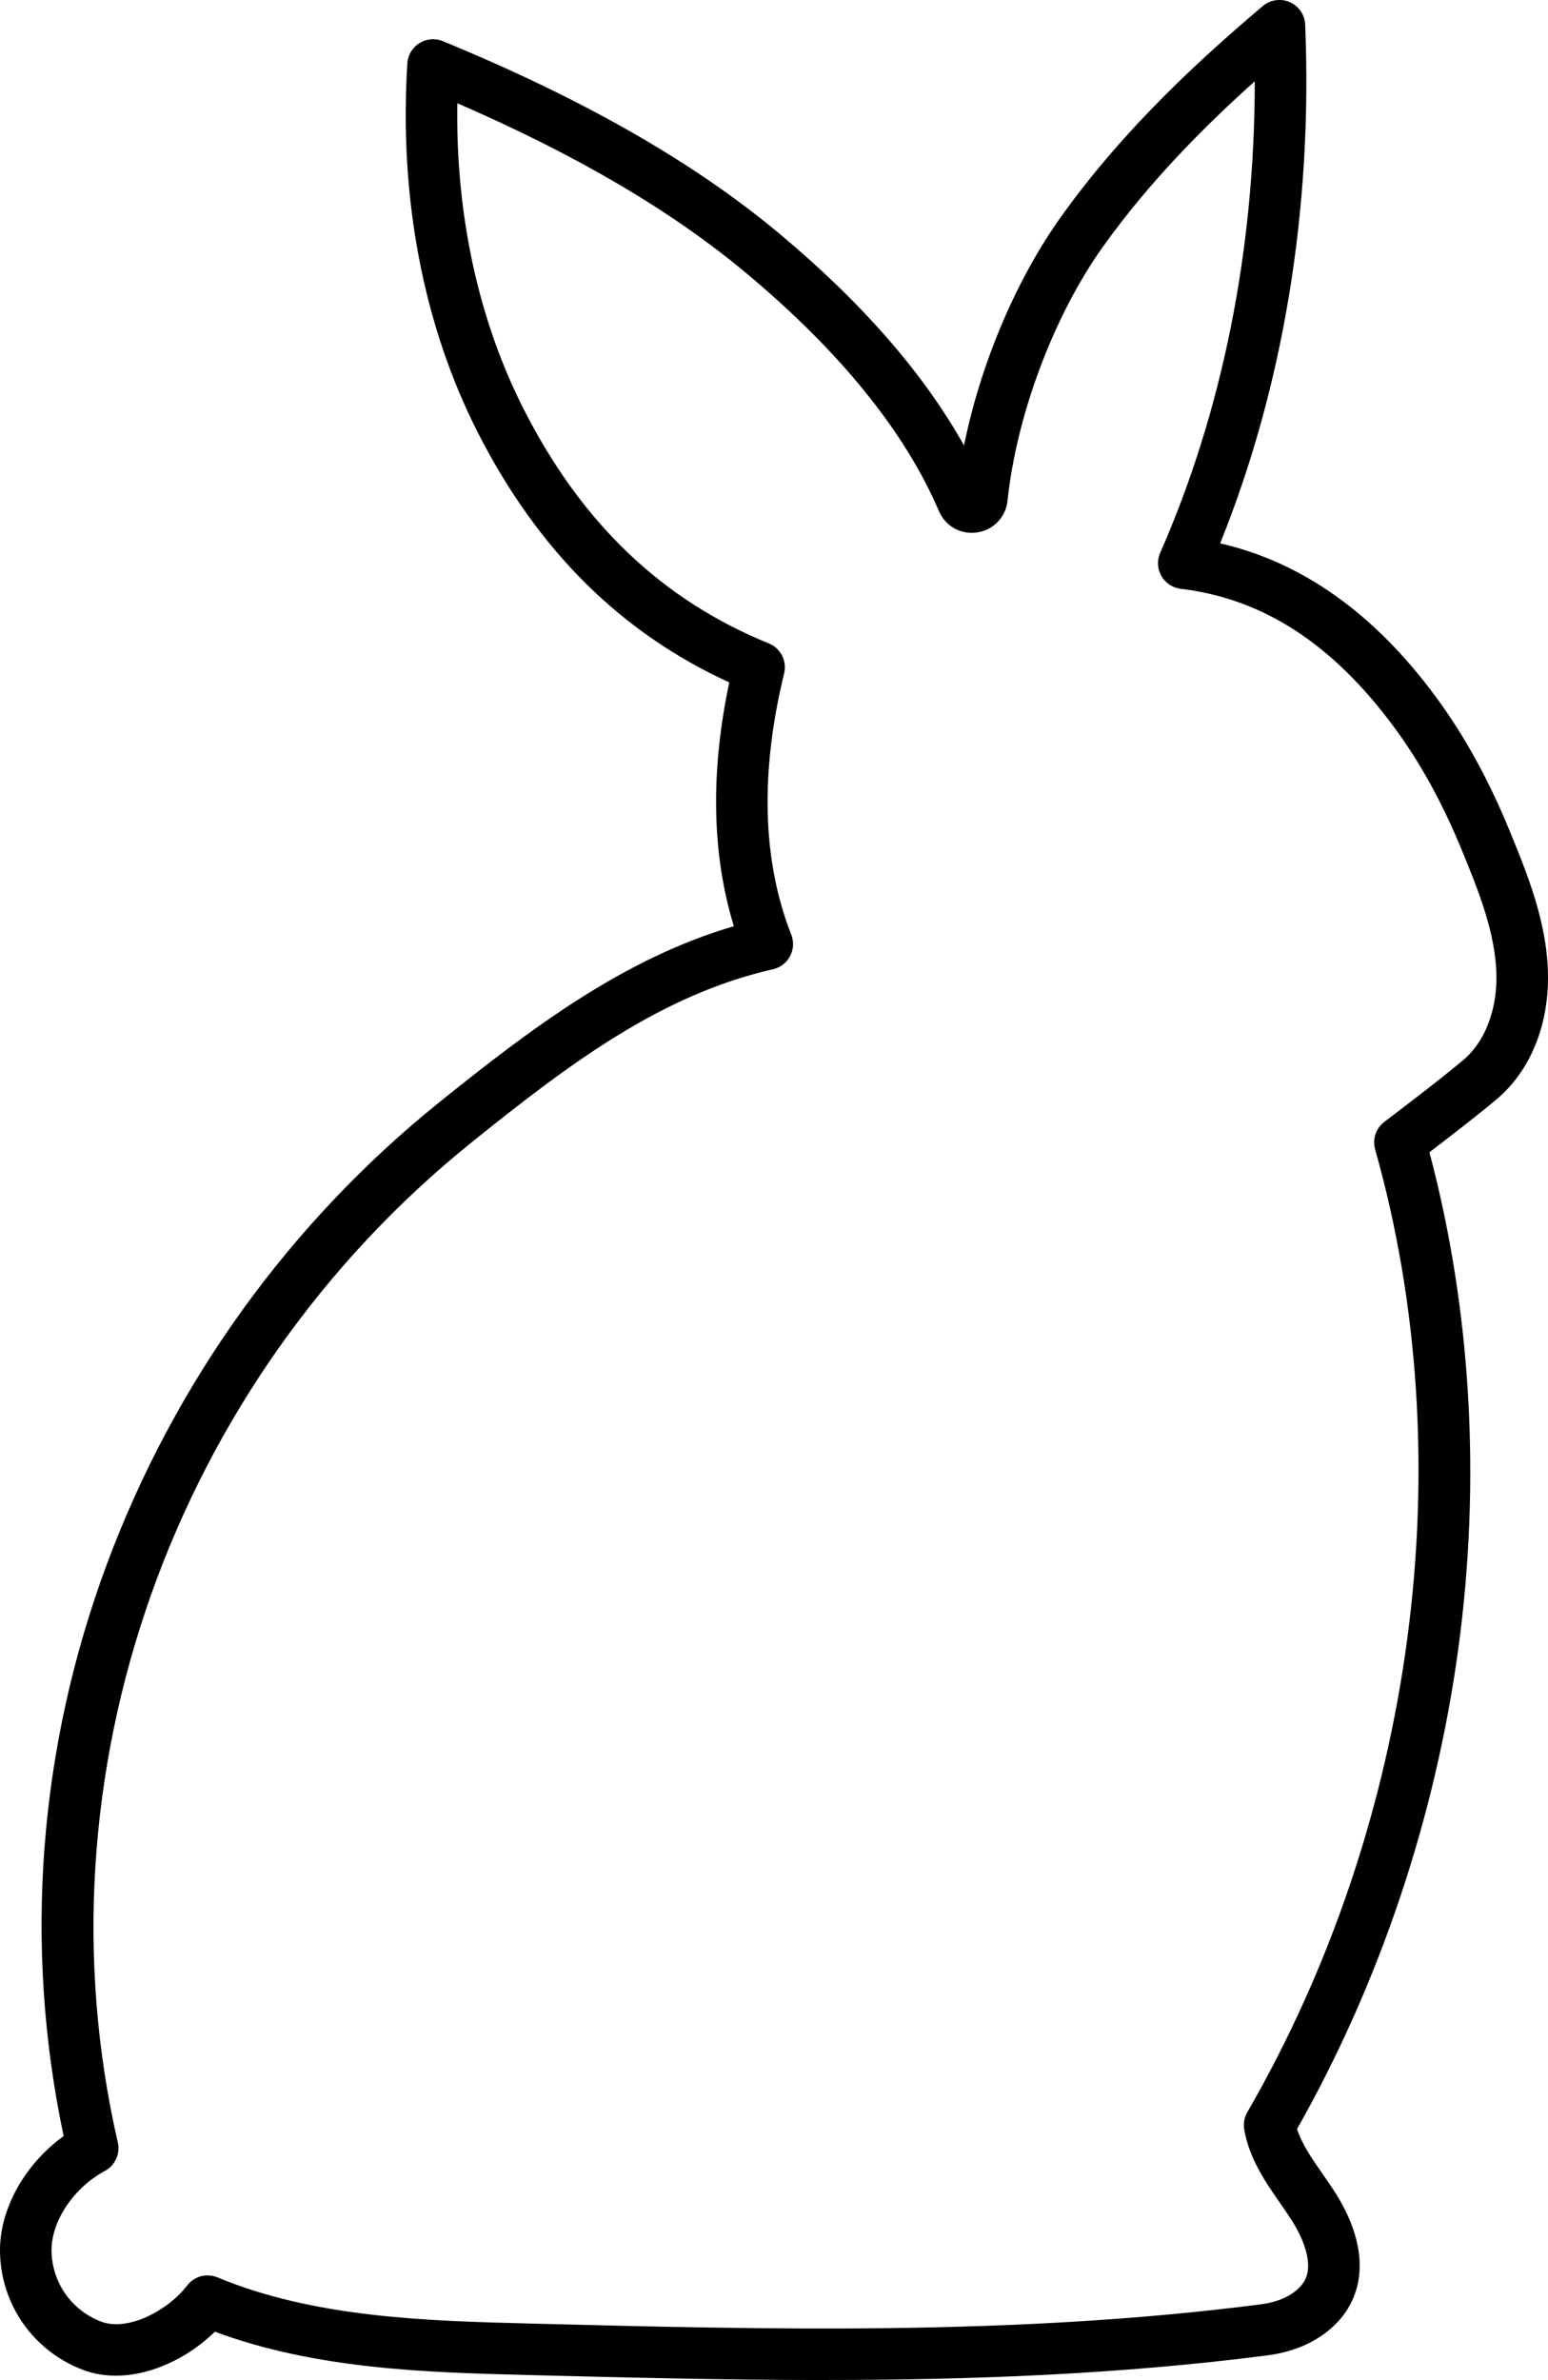
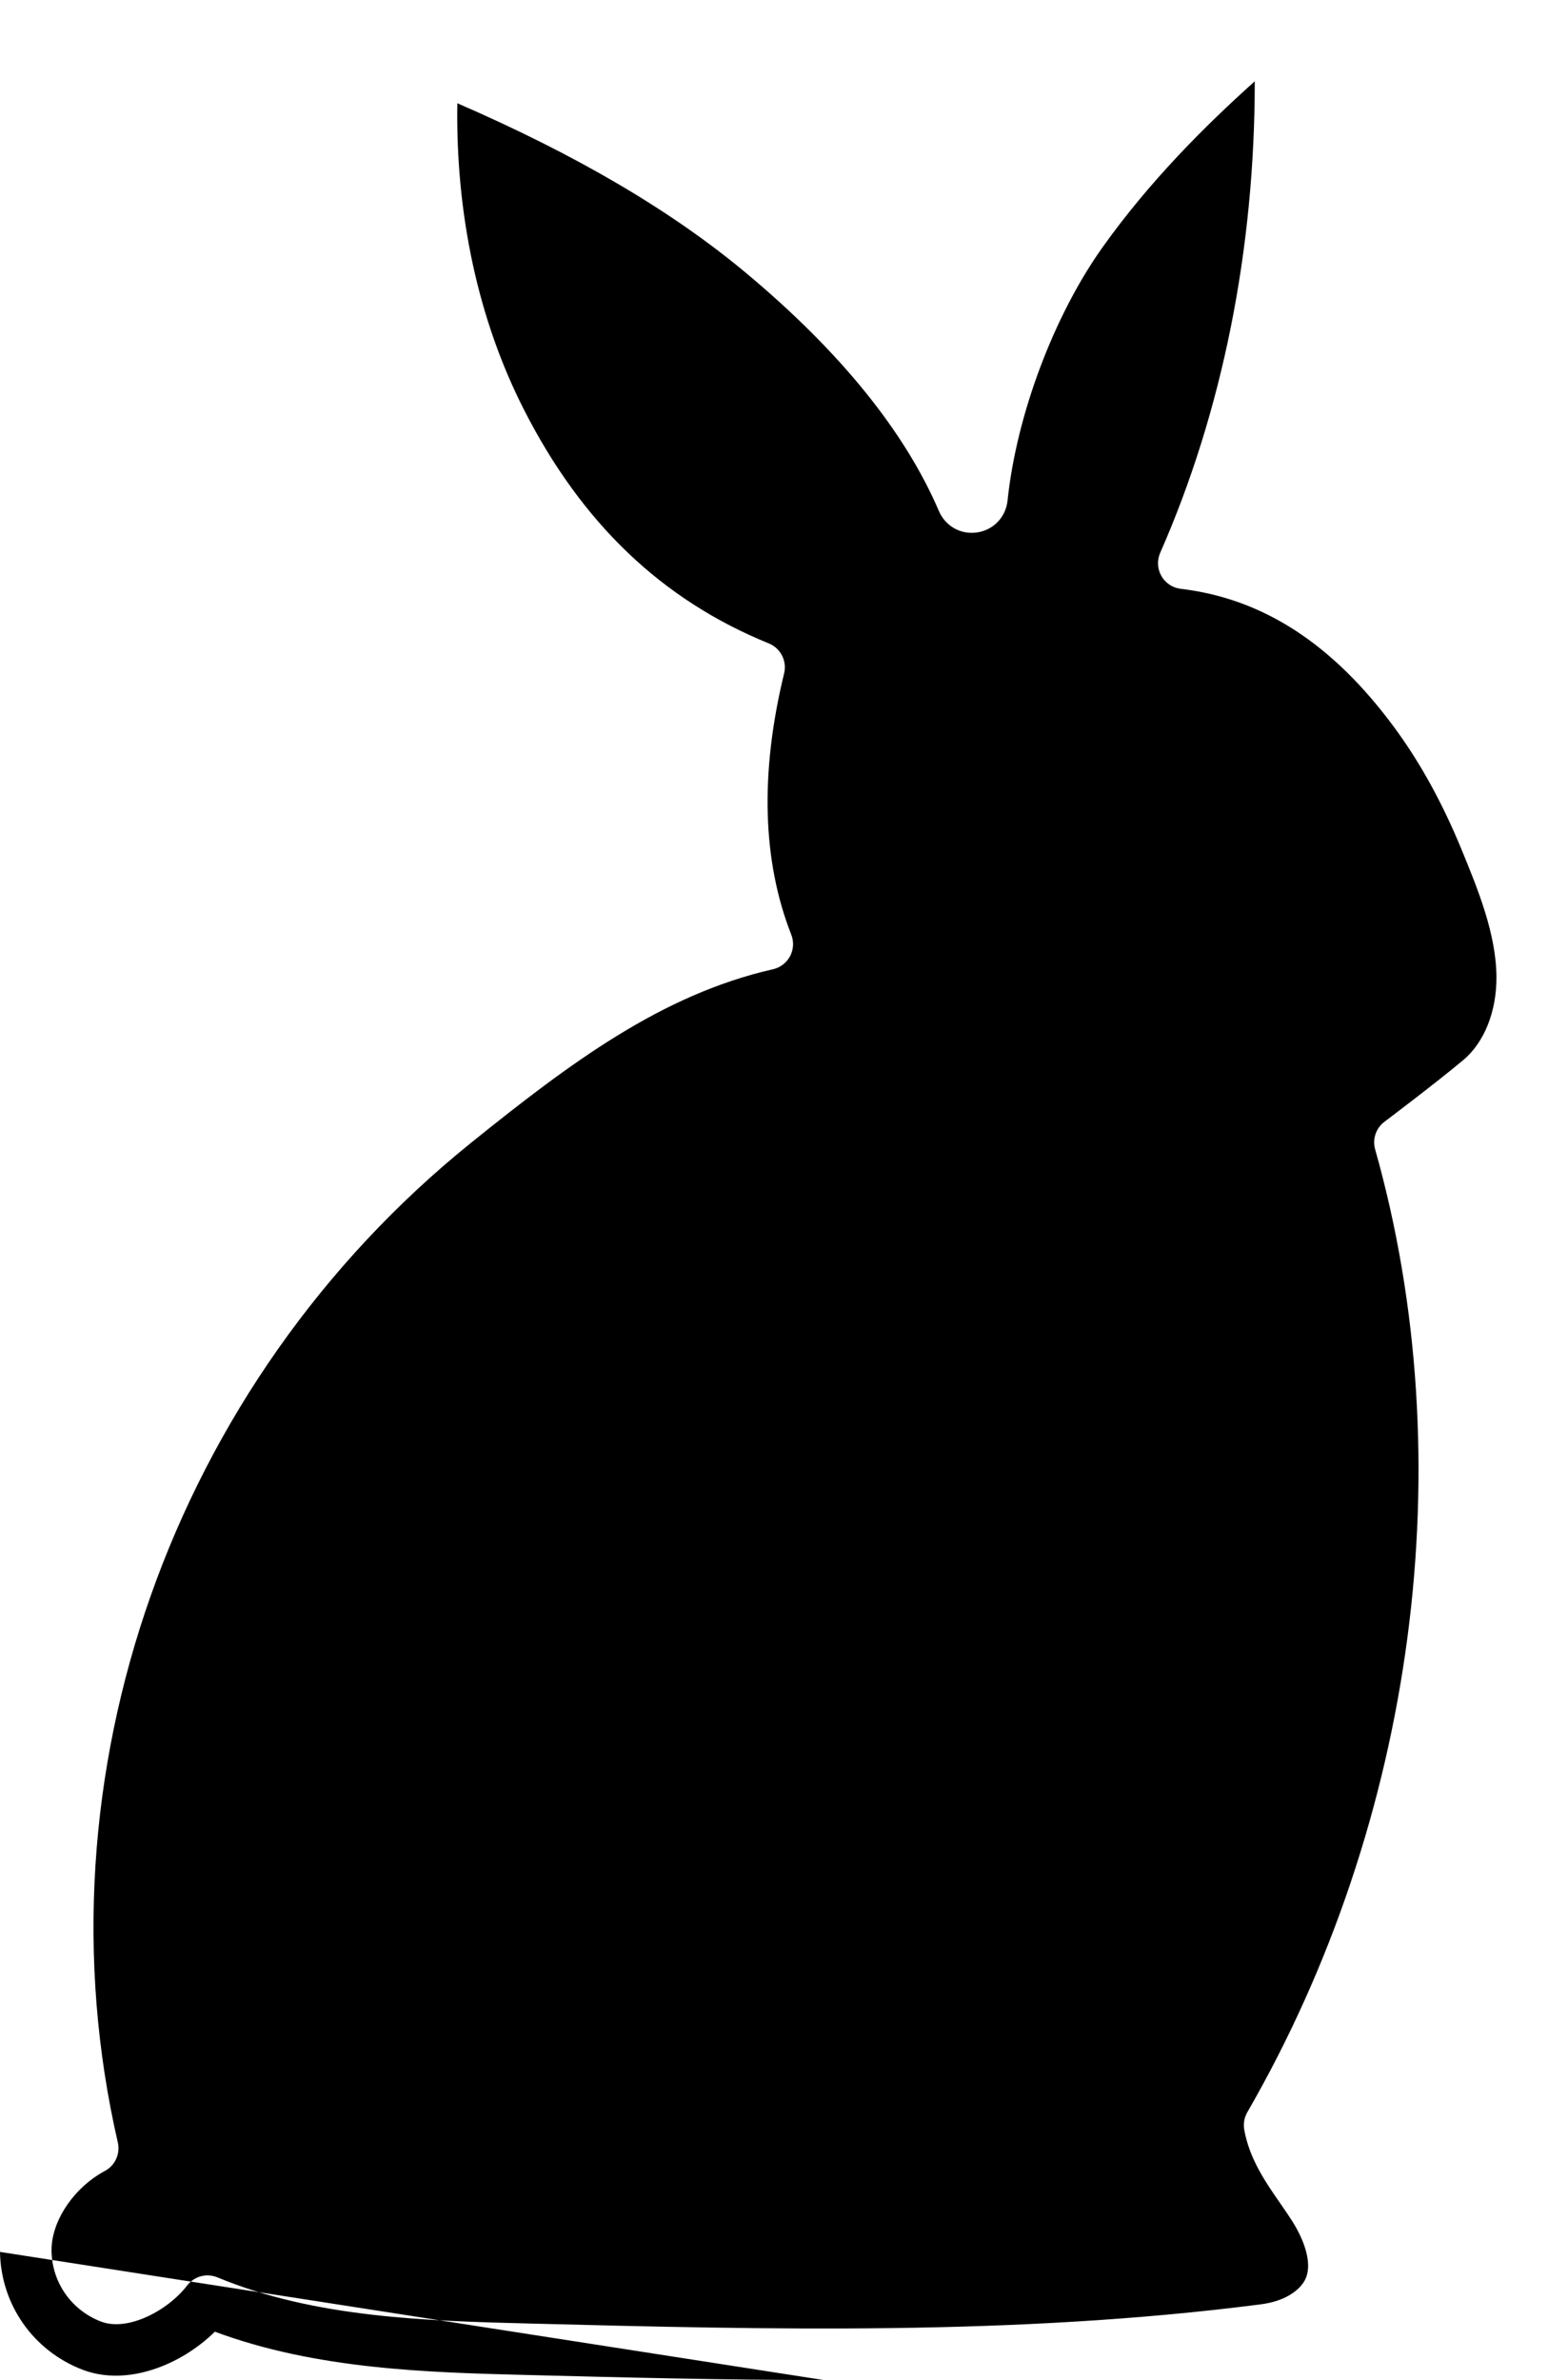
<svg xmlns="http://www.w3.org/2000/svg" id="Layer_2" data-name="Layer 2" viewBox="0 0 660.88 1015.92">
  <defs>
    <style>
      .cls-1 {
        fill: #000;
        stroke-width: 0px;
      }
    </style>
  </defs>
  <g id="Layer_1-2" data-name="Layer 1">
-     <path class="cls-1" d="M351.64,1015.92c-42.5,0-84.63-1.08-126.2-2.14-42.39-1.08-90.14-2.3-133.7-18.49-14.51,14.25-37.52,23.51-56.51,16.22C14.19,1003.43.37,983.7,0,961.23c-.29-18.18,10.58-37.51,27.17-49.44-17.17-81.24-10.8-165.54,18.52-244.31,28.78-77.3,77.8-145.39,141.76-196.9,39.56-31.86,79.05-61.54,125.85-75.23-9.41-30.76-10.07-65.67-1.96-104.06-22.94-10.48-43.5-24.65-61.21-42.19-17.82-17.65-33.31-39.28-46.05-64.3-23.33-45.83-33.77-100.38-30.17-157.75.22-3.54,2.14-6.76,5.15-8.64,3.01-1.88,6.74-2.2,10.02-.84,60.16,24.78,107.16,51.67,143.7,82.19,35.28,29.47,61.69,59.8,78.78,90.4,7-34.57,22.02-70.42,41.29-97.45,27.24-38.21,60.41-68.23,86.26-90.12,3.21-2.71,7.68-3.36,11.53-1.68,3.85,1.69,6.4,5.42,6.57,9.62,3.25,78.3-9.28,154.51-36.3,221.4,34.96,8,65.86,29.95,92.02,65.43,12.25,16.61,22.59,35.38,31.61,57.37,7.57,18.46,16.15,39.37,16.34,61.92.18,21.55-7.82,40.72-21.96,52.6-8.24,6.92-21.15,16.87-28.67,22.6,17.85,67.05,22.11,140.24,12.3,212.18-9.79,71.81-33.56,142.5-68.81,204.73,2.03,6.39,6.35,12.61,10.88,19.13,1.72,2.48,3.51,5.05,5.2,7.69,6.37,9.9,13.22,24.86,9.7,39.91-2.21,9.46-8.33,17.43-17.7,23.04-5.93,3.55-12.99,5.87-20.98,6.9-63.33,8.14-126.65,10.47-189.2,10.47ZM88.65,971.26c1.42,0,2.85.28,4.22.85,41.69,17.36,90.27,18.59,133.13,19.69,101.94,2.6,207.36,5.29,312.04-8.16,4.97-.64,9.17-1.97,12.48-3.95,4.26-2.55,6.74-5.55,7.58-9.17,1.36-5.81-1.11-14.19-6.78-23-1.49-2.31-3.08-4.61-4.77-7.05-6.19-8.92-13.2-19.02-15.36-31.47-.44-2.54.03-5.15,1.31-7.38,71.79-124.36,92.19-278,54.58-411.01-1.24-4.37.34-9.05,3.97-11.78.22-.17,22.21-16.73,33.71-26.39,8.96-7.53,14.24-20.83,14.11-35.57-.16-18.31-7.88-37.14-14.69-53.76-8.33-20.3-17.8-37.53-28.97-52.67-26.27-35.62-56.08-54.96-91.12-59.1-3.46-.41-6.53-2.44-8.26-5.47-1.73-3.03-1.92-6.7-.52-9.89,26.56-60.36,40.39-129.5,40.38-201.28-21.23,19.02-44.9,42.67-64.94,70.79-20.85,29.26-36.79,71.71-40.6,108.15-.74,7.08-5.94,12.55-12.94,13.62-7,1.06-13.58-2.62-16.39-9.17-14.54-33.91-42.18-68.04-82.16-101.44-31.82-26.59-72.31-50.41-123.42-72.58-.74,47.65,9,92.58,28.43,130.76,24.74,48.6,58.94,81.25,104.55,99.81,5.05,2.05,7.83,7.5,6.54,12.79-10.35,42.49-9.32,80.02,3.06,111.55,1.17,2.98.98,6.33-.52,9.16-1.5,2.83-4.16,4.87-7.29,5.58-47.55,10.81-86.46,39.9-128.79,73.99C73.56,590.55,14.31,758.08,50.3,914.51c1.11,4.83-1.14,9.81-5.51,12.15-13.41,7.21-22.99,21.6-22.79,34.21.22,13.44,8.5,25.25,21.11,30.09,11.37,4.37,28.52-4.62,36.8-15.41,2.13-2.78,5.39-4.31,8.73-4.31Z" />
+     <path class="cls-1" d="M351.64,1015.92c-42.5,0-84.63-1.08-126.2-2.14-42.39-1.08-90.14-2.3-133.7-18.49-14.51,14.25-37.52,23.51-56.51,16.22C14.19,1003.43.37,983.7,0,961.23ZM88.65,971.26c1.42,0,2.85.28,4.22.85,41.69,17.36,90.27,18.59,133.13,19.69,101.94,2.6,207.36,5.29,312.04-8.16,4.97-.64,9.17-1.97,12.48-3.95,4.26-2.55,6.74-5.55,7.58-9.17,1.36-5.81-1.11-14.19-6.78-23-1.49-2.31-3.08-4.61-4.77-7.05-6.19-8.92-13.2-19.02-15.36-31.47-.44-2.54.03-5.15,1.31-7.38,71.79-124.36,92.19-278,54.58-411.01-1.24-4.37.34-9.05,3.97-11.78.22-.17,22.21-16.73,33.71-26.39,8.96-7.53,14.24-20.83,14.11-35.57-.16-18.31-7.88-37.14-14.69-53.76-8.33-20.3-17.8-37.53-28.97-52.67-26.27-35.62-56.08-54.96-91.12-59.1-3.46-.41-6.53-2.44-8.26-5.47-1.73-3.03-1.92-6.7-.52-9.89,26.56-60.36,40.39-129.5,40.38-201.28-21.23,19.02-44.9,42.67-64.94,70.79-20.85,29.26-36.79,71.71-40.6,108.15-.74,7.08-5.94,12.55-12.94,13.62-7,1.06-13.58-2.62-16.39-9.17-14.54-33.91-42.18-68.04-82.16-101.44-31.82-26.59-72.31-50.41-123.42-72.58-.74,47.65,9,92.58,28.43,130.76,24.74,48.6,58.94,81.25,104.55,99.81,5.05,2.05,7.83,7.5,6.54,12.79-10.35,42.49-9.32,80.02,3.06,111.55,1.17,2.98.98,6.33-.52,9.16-1.5,2.83-4.16,4.87-7.29,5.58-47.55,10.81-86.46,39.9-128.79,73.99C73.56,590.55,14.31,758.08,50.3,914.51c1.11,4.83-1.14,9.81-5.51,12.15-13.41,7.21-22.99,21.6-22.79,34.21.22,13.44,8.5,25.25,21.11,30.09,11.37,4.37,28.52-4.62,36.8-15.41,2.13-2.78,5.39-4.31,8.73-4.31Z" />
  </g>
</svg>